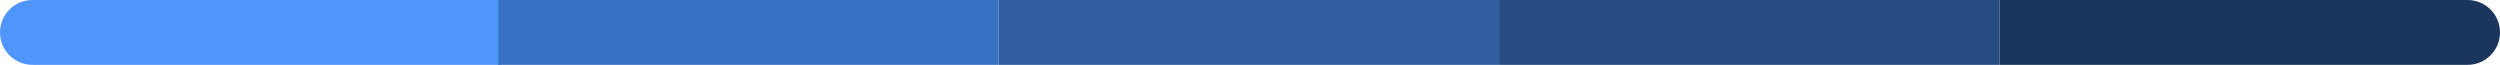
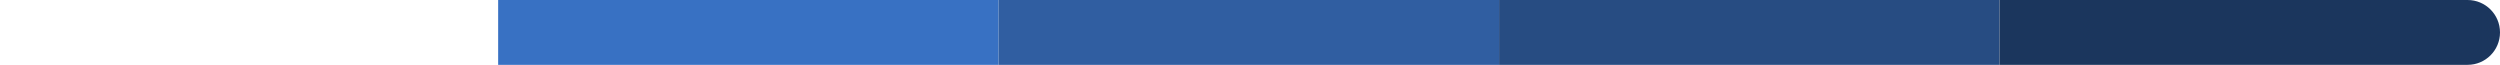
<svg xmlns="http://www.w3.org/2000/svg" width="1041" height="27" viewBox="0 0 1041 27" fill="none">
-   <path d="M0 13.5C0 6.044 6.044 0 13.5 0H208.393V27H13.5C6.044 27 0 20.956 0 13.5Z" fill="#4F95FB" />
  <rect width="208.393" height="27" transform="translate(207.428)" fill="#3871C3" />
  <rect width="208.393" height="27" transform="translate(415.821)" fill="#305EA1" />
  <rect width="208.393" height="27" transform="translate(624.214)" fill="#274C82" />
  <path d="M832.607 0H1027.5C1034.96 0 1041 6.044 1041 13.5C1041 20.956 1034.96 27 1027.5 27H832.607V0Z" fill="#1B365D" />
</svg>